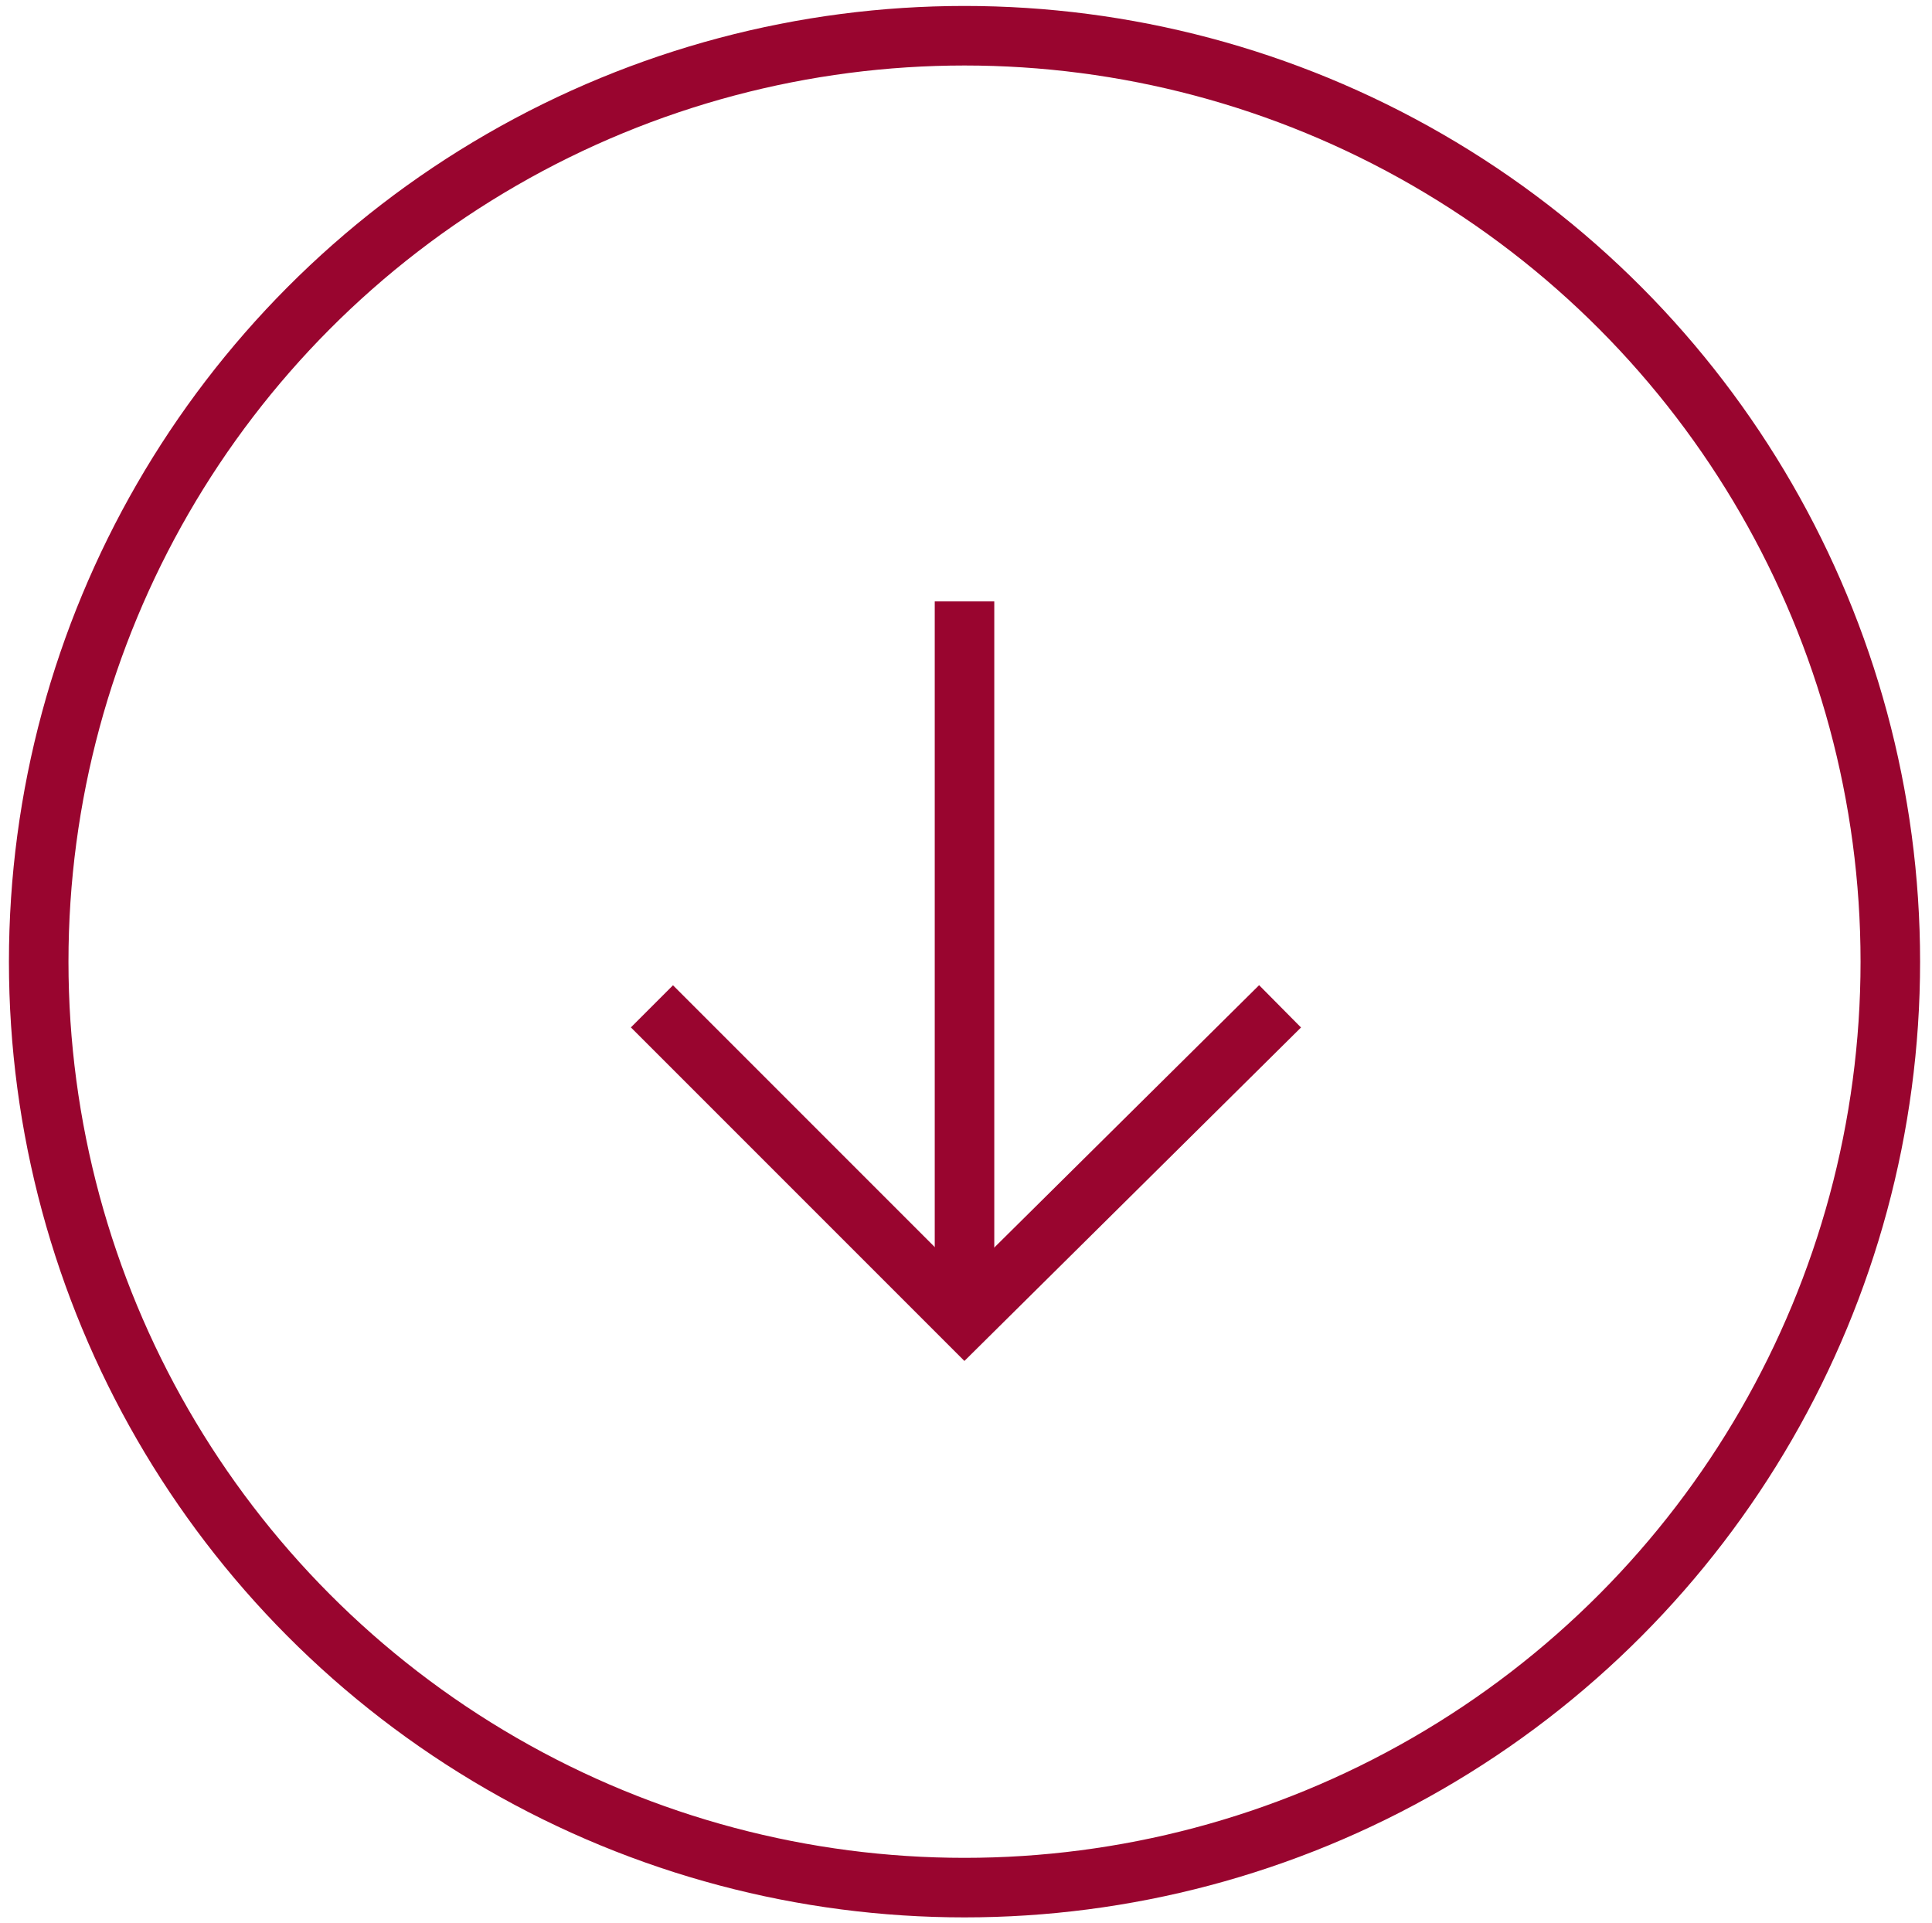
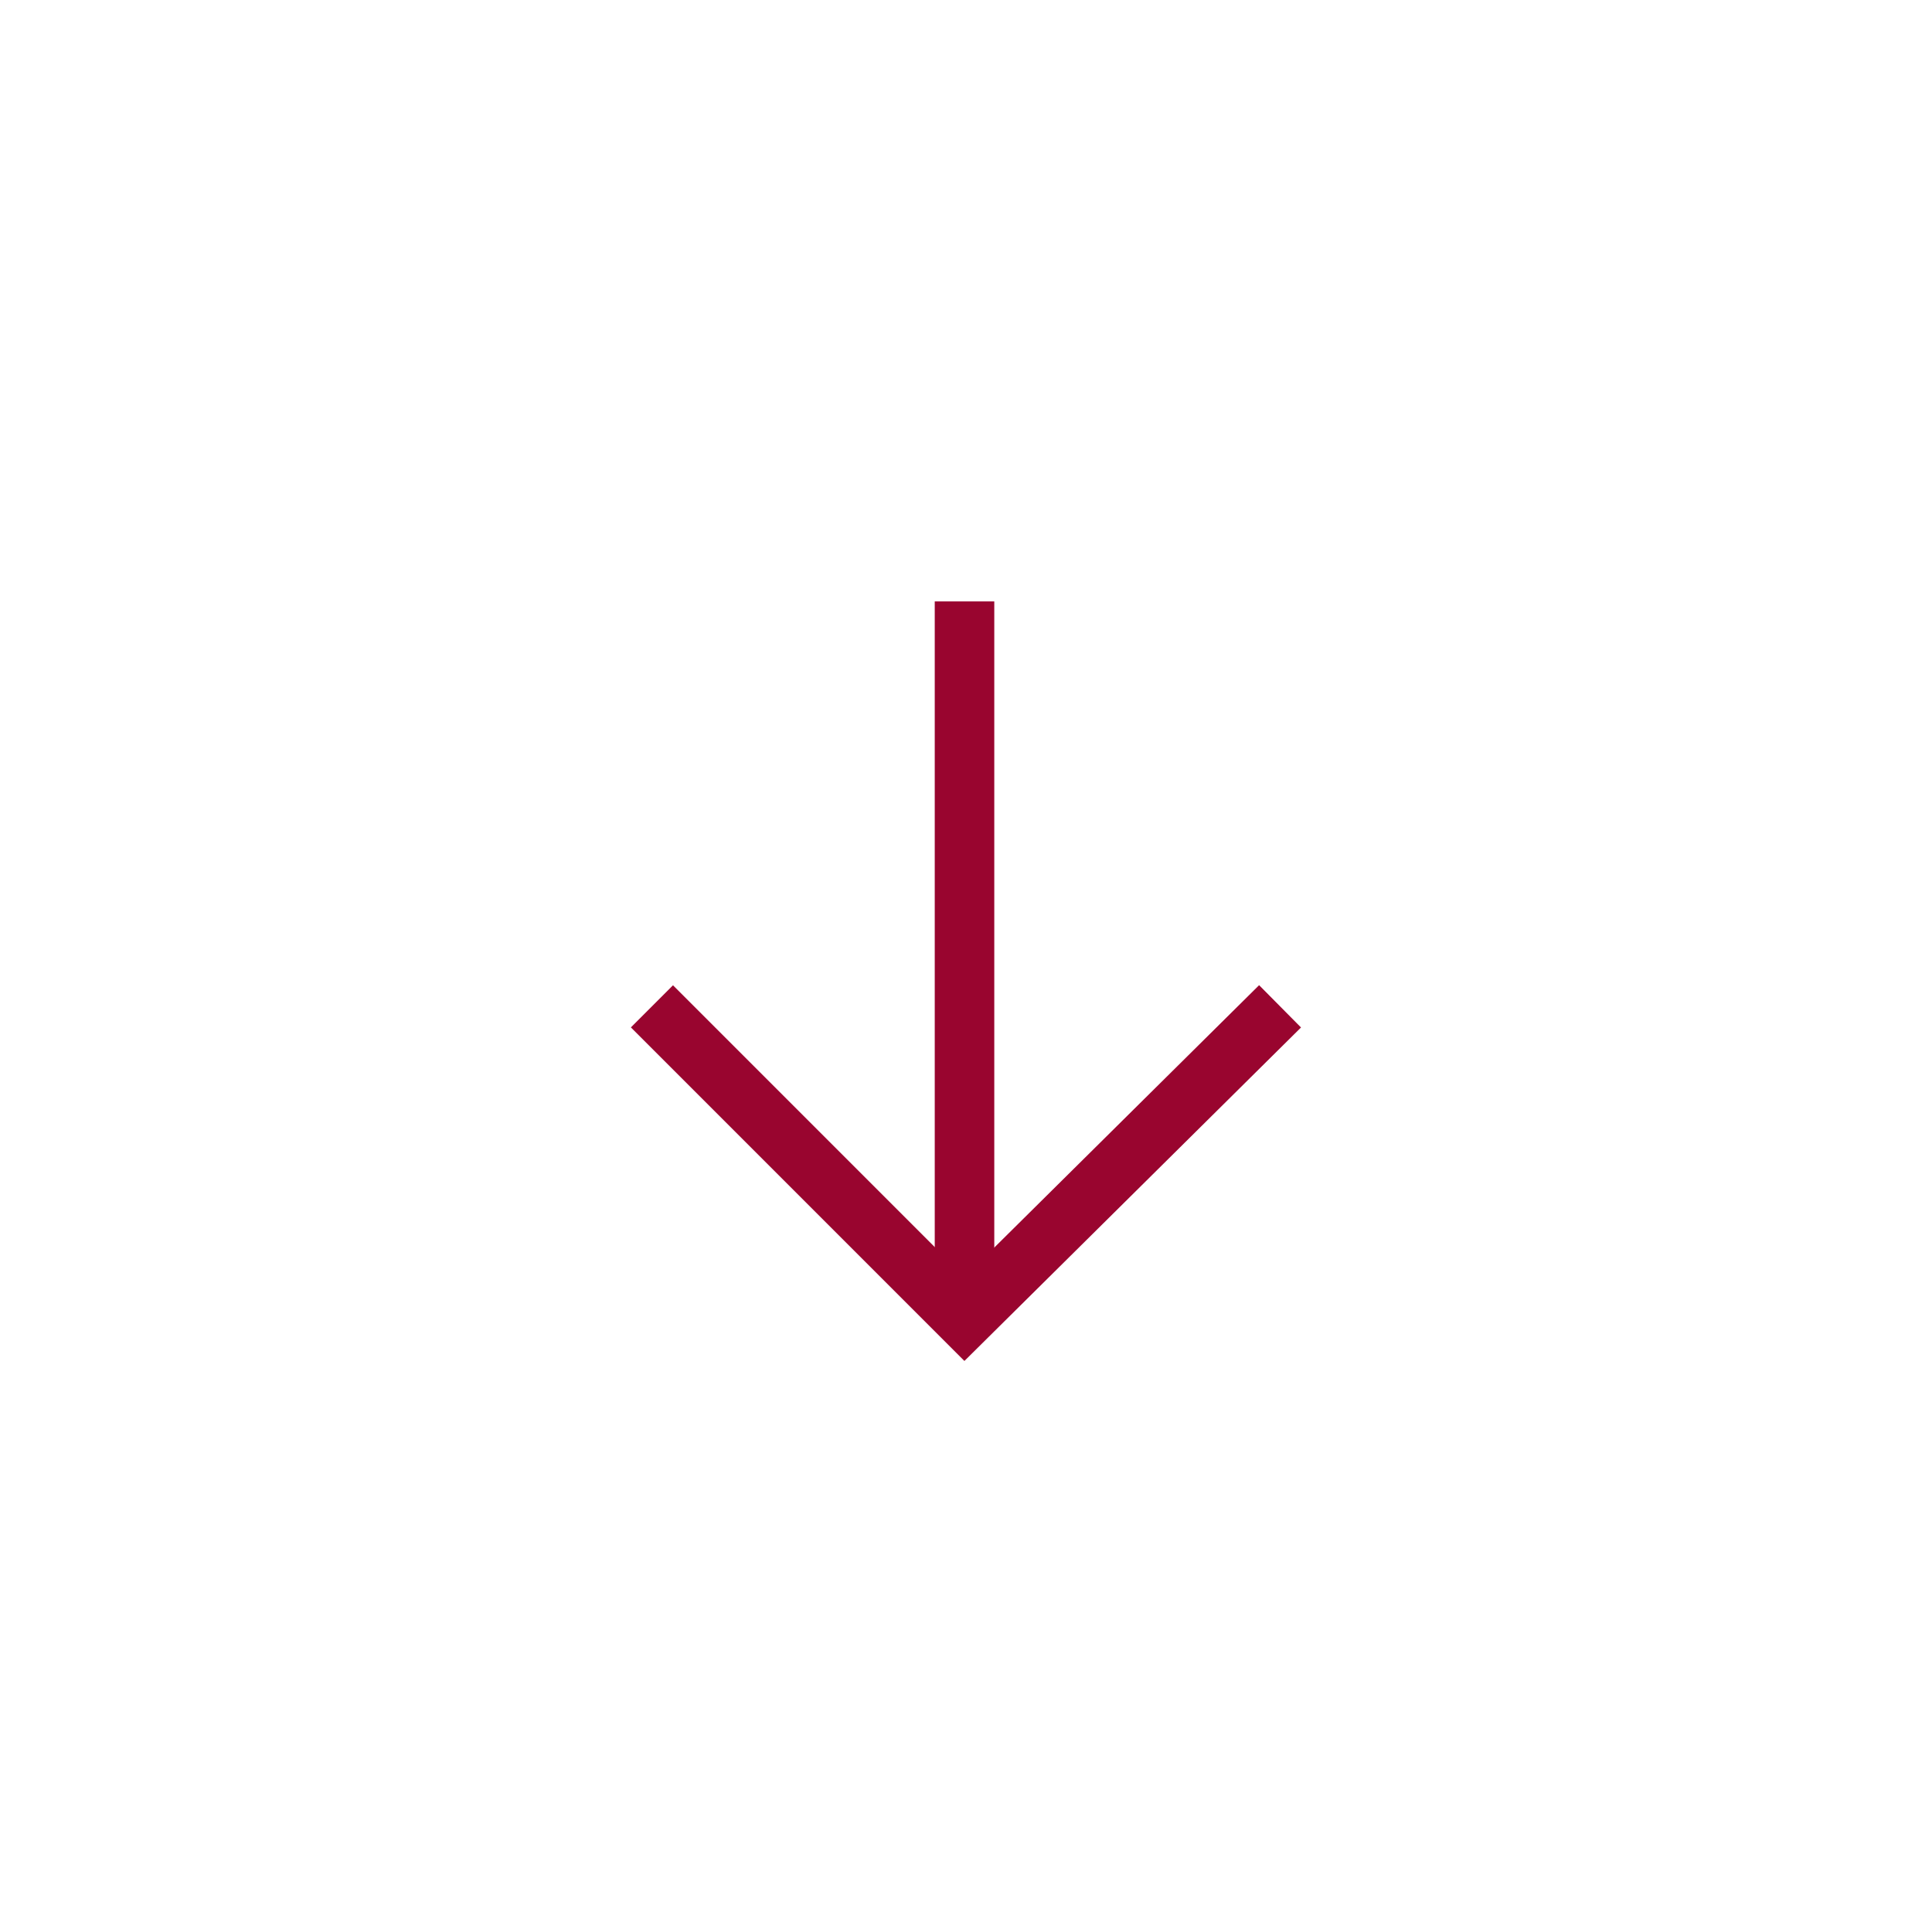
<svg xmlns="http://www.w3.org/2000/svg" version="1.1" id="Livello_1" x="0px" y="0px" width="64.9px" height="64.6px" viewBox="0 0 64.9 64.6" style="enable-background:new 0 0 64.9 64.6;" xml:space="preserve">
  <style type="text/css">
	.st0{fill:none;stroke:#99052F;stroke-width:2;stroke-miterlimit:10;}
</style>
  <g>
-     <circle class="st0" cx="32.4" cy="32.3" r="31.1" />
    <g>
      <polyline class="st0" points="43,33.8 32.4,44.3 21.9,33.8   " />
      <line class="st0" x1="32.4" y1="44.3" x2="32.4" y2="20.2" />
    </g>
  </g>
</svg>